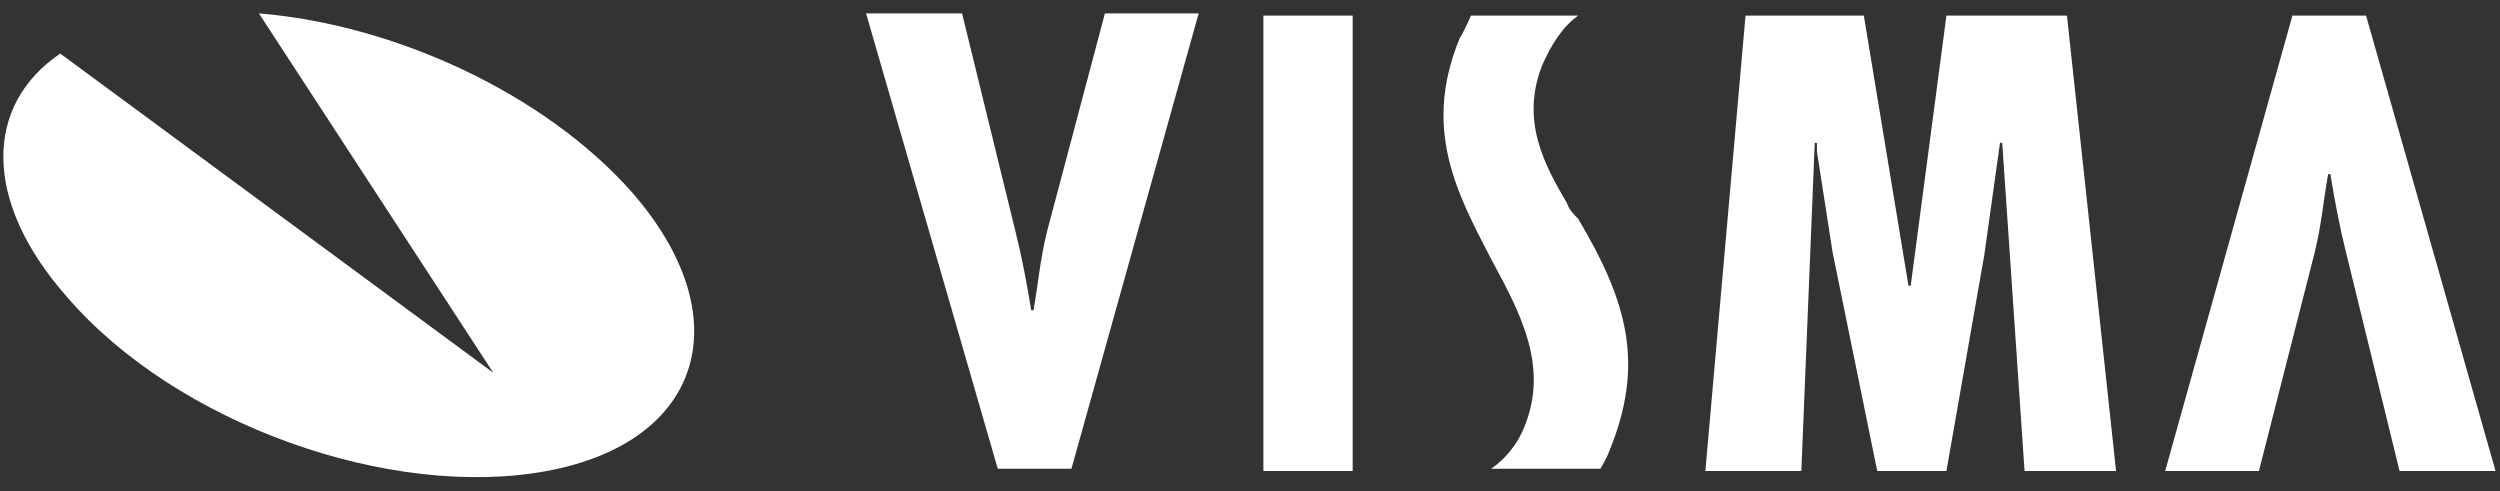
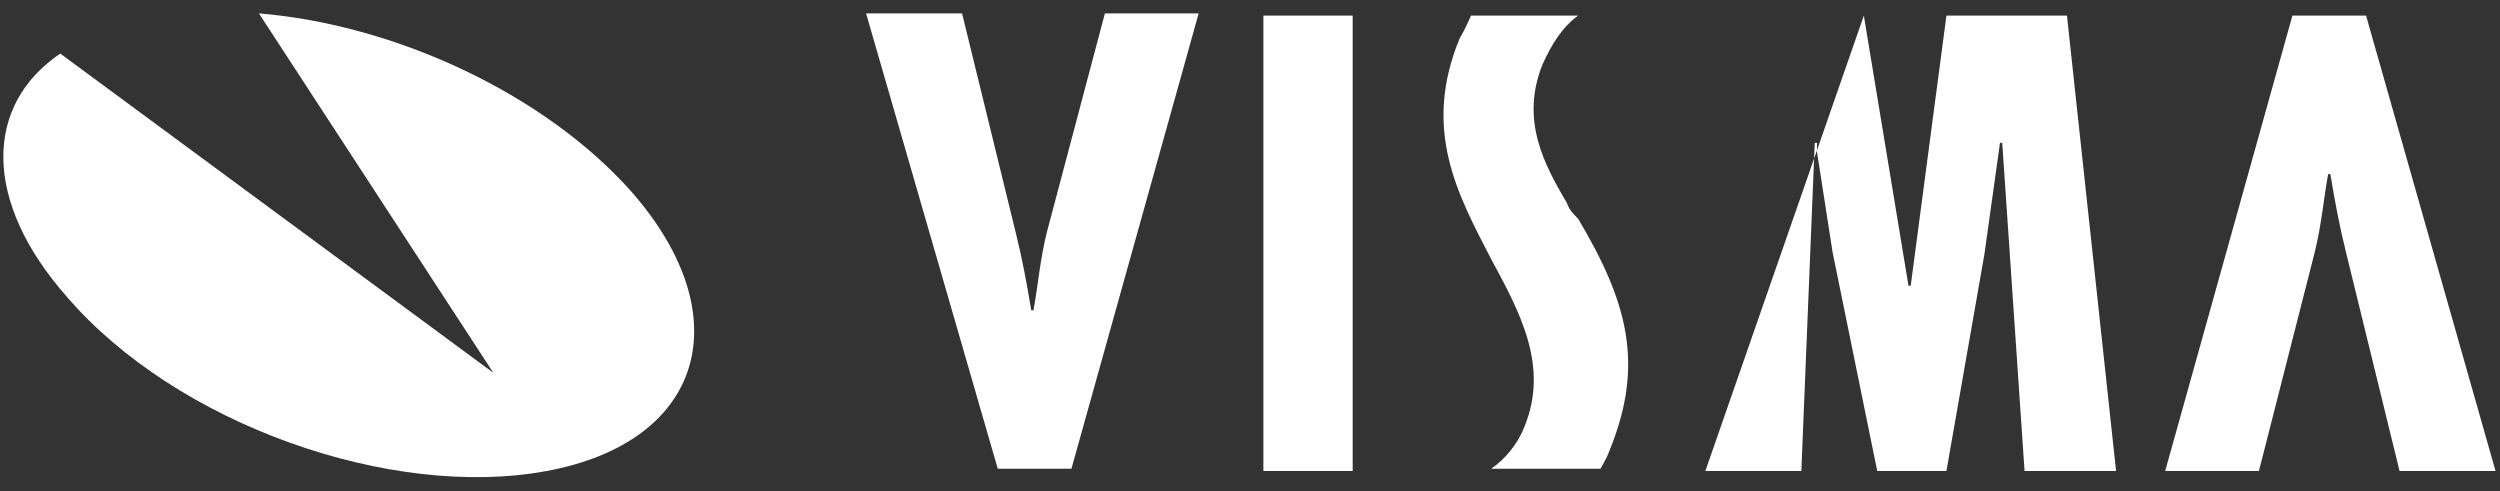
<svg xmlns="http://www.w3.org/2000/svg" width="112" height="22" viewBox="0 0 112 22" fill="none">
  <rect x="0" y="0" width="112" height="22" fill="#333333" stroke="none" />
-   <path d="M28.3 8.6C33.2 14.2 31.5 19.8 24.5 21.1C17.5 22.4 7.9 19 3 13.3C-0.8 9 -0.7 4.7 2.7 2.4L22.1 16.7L11.6 0.6C17.7 1.1 24.4 4.2 28.3 8.6ZM106 0.7H102.7L97 21.1H101.2L103.7 11.3C104 10.1 104.1 8.9 104.3 7.8H104.4C104.6 9 104.8 10.1 105.1 11.3L107.5 21.1H111.8L106 0.7ZM46.9 10.4C46.6 11.6 46.5 12.8 46.3 13.9H46.2C46 12.7 45.8 11.6 45.5 10.4L43.1 0.6H38.8L44.7 21H48L53.7 0.6H49.5L46.9 10.4ZM56.6 21.1H60.6V0.7H56.6V21.1ZM87.2 0.7L85.6 12.8H85.5L83.5 0.7H78.2L76.4 21.1H80.7L81.3 6.4H81.4V6.8L82.1 11.3L84.1 21.1H87.2L88.9 11.4L89.6 6.4H89.7L90.7 21.1H94.8L92.6 0.7H87.2ZM70.2 9.1C69.2 7.4 68.1 5.4 69.1 2.9C69.5 2 70 1.2 70.7 0.7H65.9C65.9 0.7 65.6 1.4 65.4 1.7C63.7 5.8 65.3 8.7 66.8 11.6C68.1 14 69.4 16.4 68.3 19.1C68 19.9 67.4 20.6 66.8 21H71.7C71.7 21 72 20.5 72.1 20.2C73.7 16.3 72.9 13.5 70.7 9.8C70.5 9.6 70.3 9.4 70.2 9.1Z" fill="white" />
+   <path d="M28.3 8.6C33.2 14.2 31.5 19.8 24.5 21.1C17.5 22.4 7.9 19 3 13.3C-0.8 9 -0.7 4.7 2.7 2.4L22.1 16.7L11.6 0.6C17.7 1.1 24.4 4.2 28.3 8.6ZM106 0.7H102.7L97 21.1H101.2L103.7 11.3C104 10.1 104.1 8.9 104.3 7.8H104.4C104.6 9 104.8 10.1 105.1 11.3L107.5 21.1H111.8L106 0.7ZM46.9 10.4C46.6 11.6 46.5 12.8 46.3 13.9H46.2C46 12.7 45.8 11.6 45.5 10.4L43.1 0.6H38.8L44.7 21H48L53.7 0.6H49.5L46.9 10.4ZM56.6 21.1H60.6V0.7H56.6V21.1ZM87.2 0.7L85.6 12.8H85.5L83.5 0.7L76.4 21.1H80.7L81.3 6.4H81.4V6.8L82.1 11.3L84.1 21.1H87.2L88.9 11.4L89.6 6.4H89.7L90.7 21.1H94.8L92.6 0.7H87.2ZM70.2 9.1C69.2 7.4 68.1 5.4 69.1 2.9C69.5 2 70 1.2 70.7 0.7H65.9C65.9 0.7 65.6 1.4 65.4 1.7C63.7 5.8 65.3 8.7 66.8 11.6C68.1 14 69.4 16.4 68.3 19.1C68 19.9 67.4 20.6 66.8 21H71.7C71.7 21 72 20.5 72.1 20.2C73.7 16.3 72.9 13.5 70.7 9.8C70.5 9.6 70.3 9.4 70.2 9.1Z" fill="white" />
</svg>